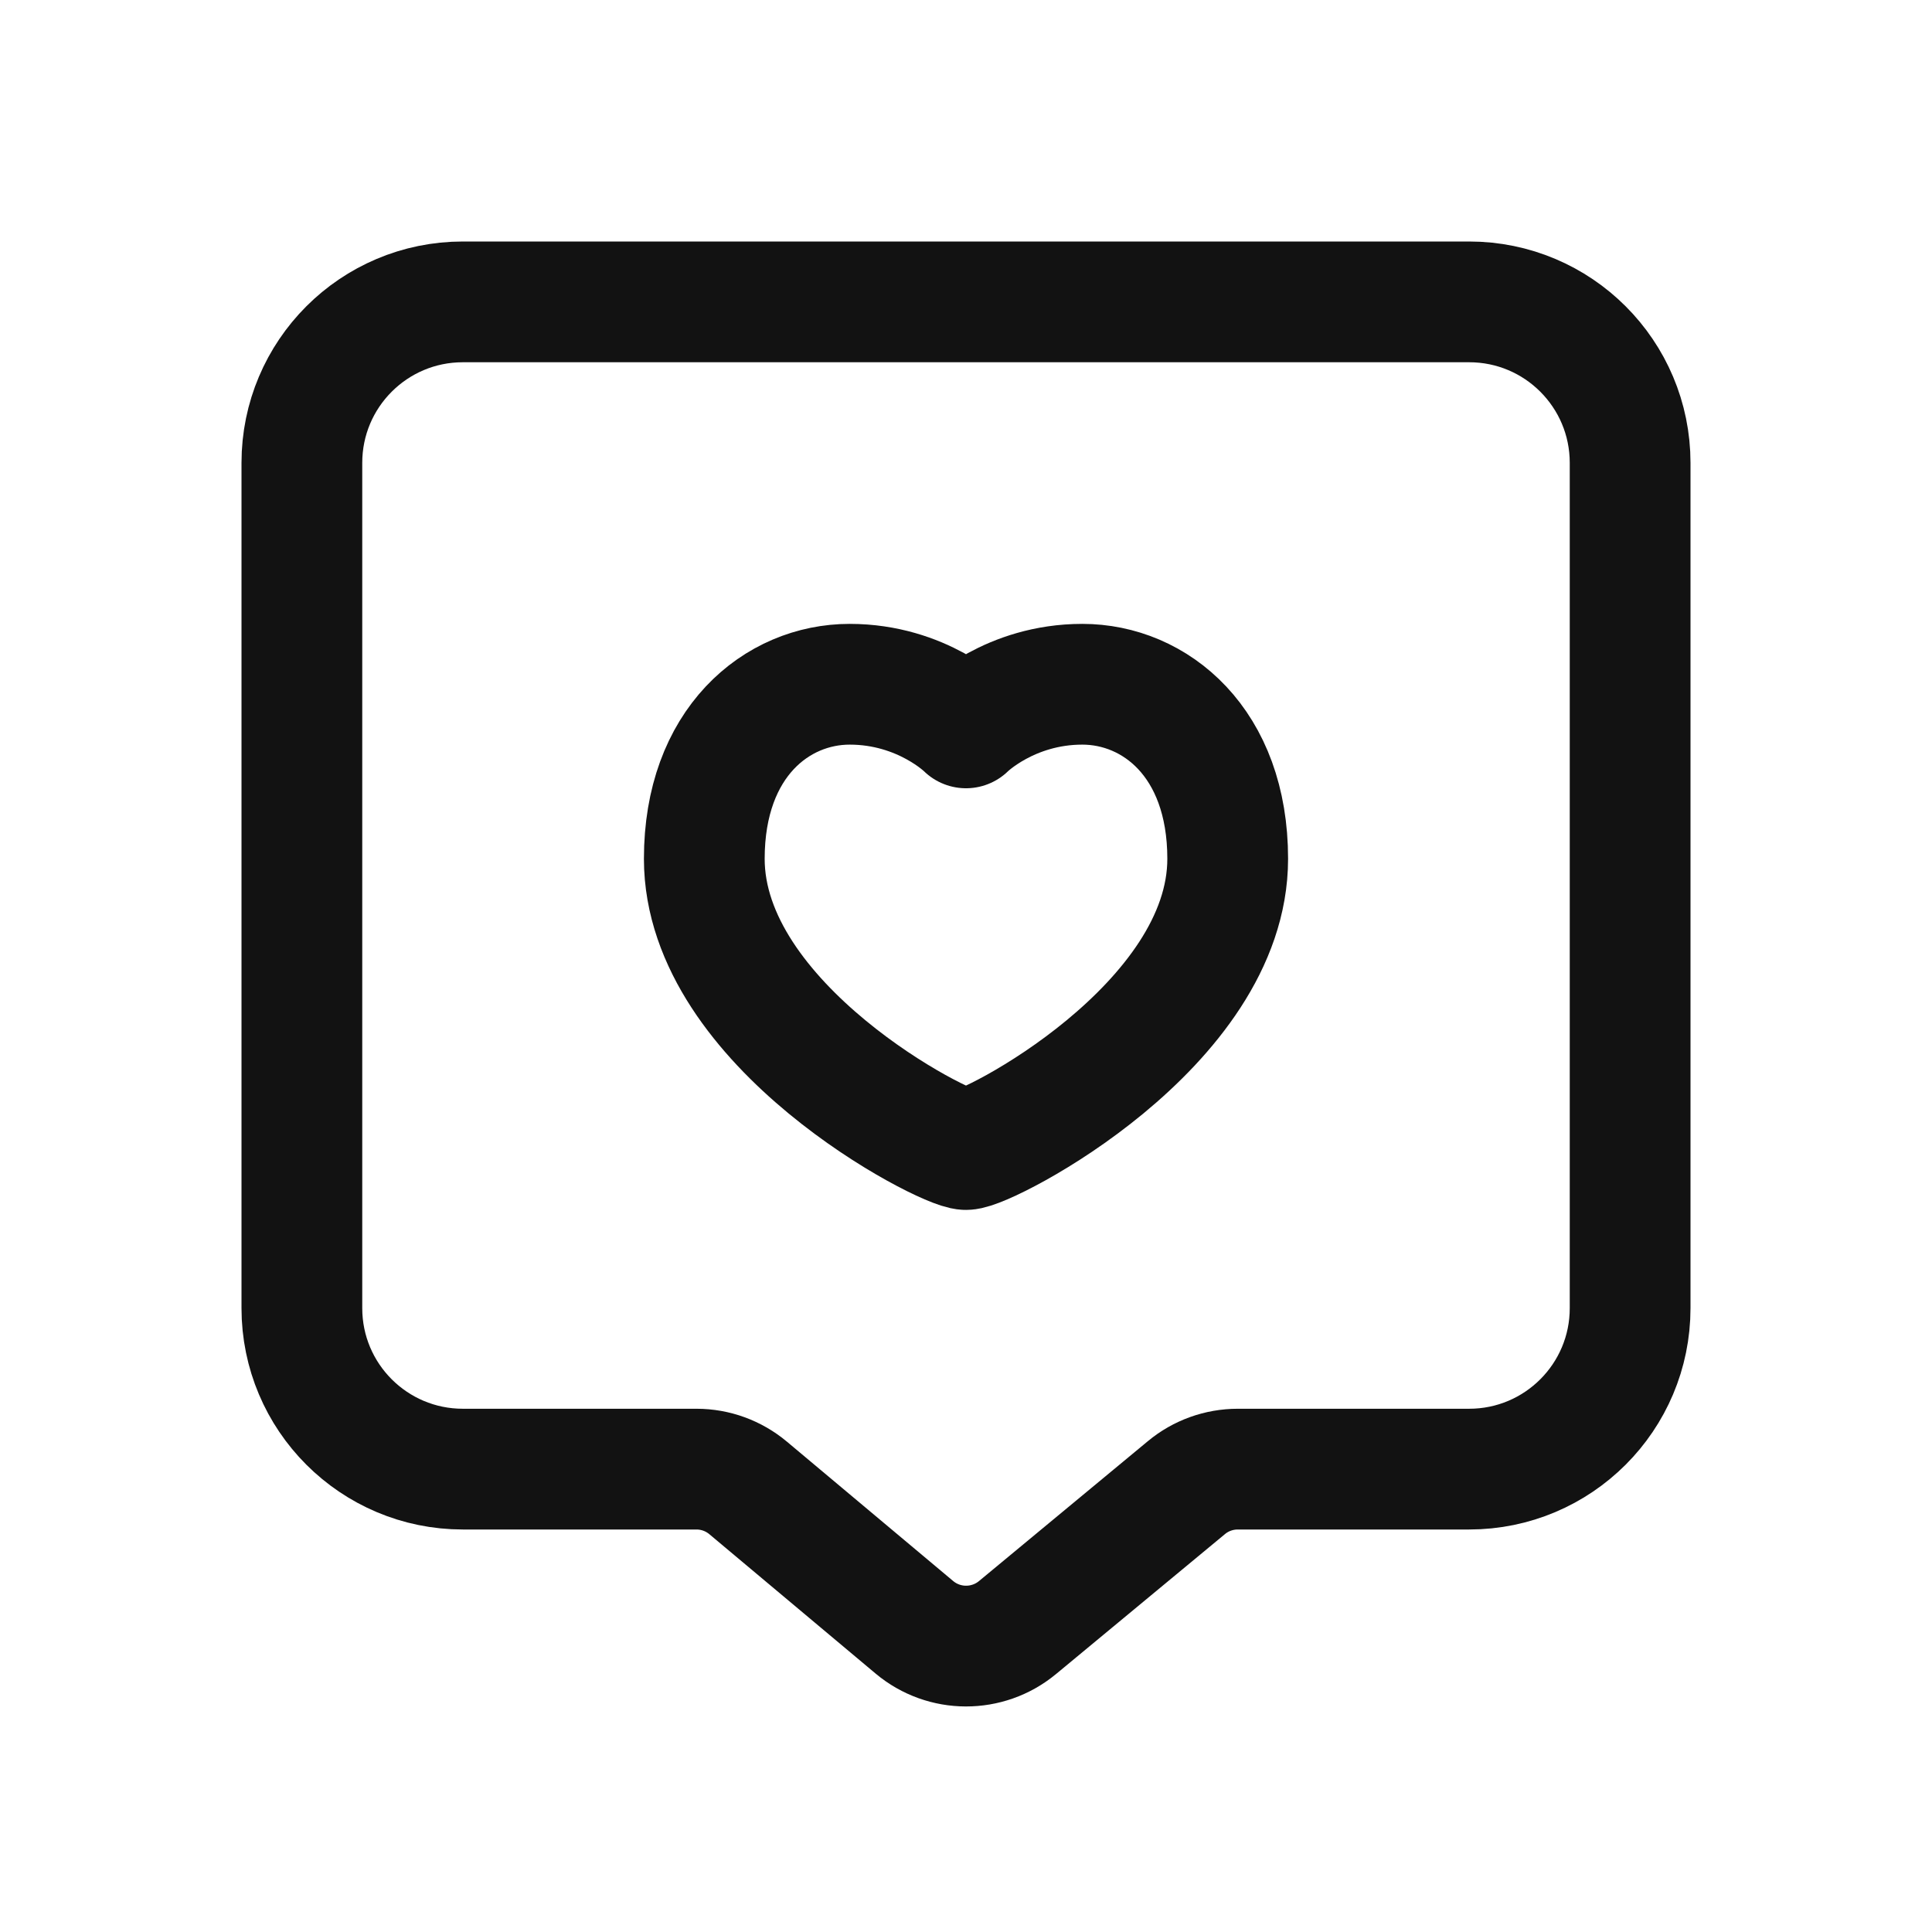
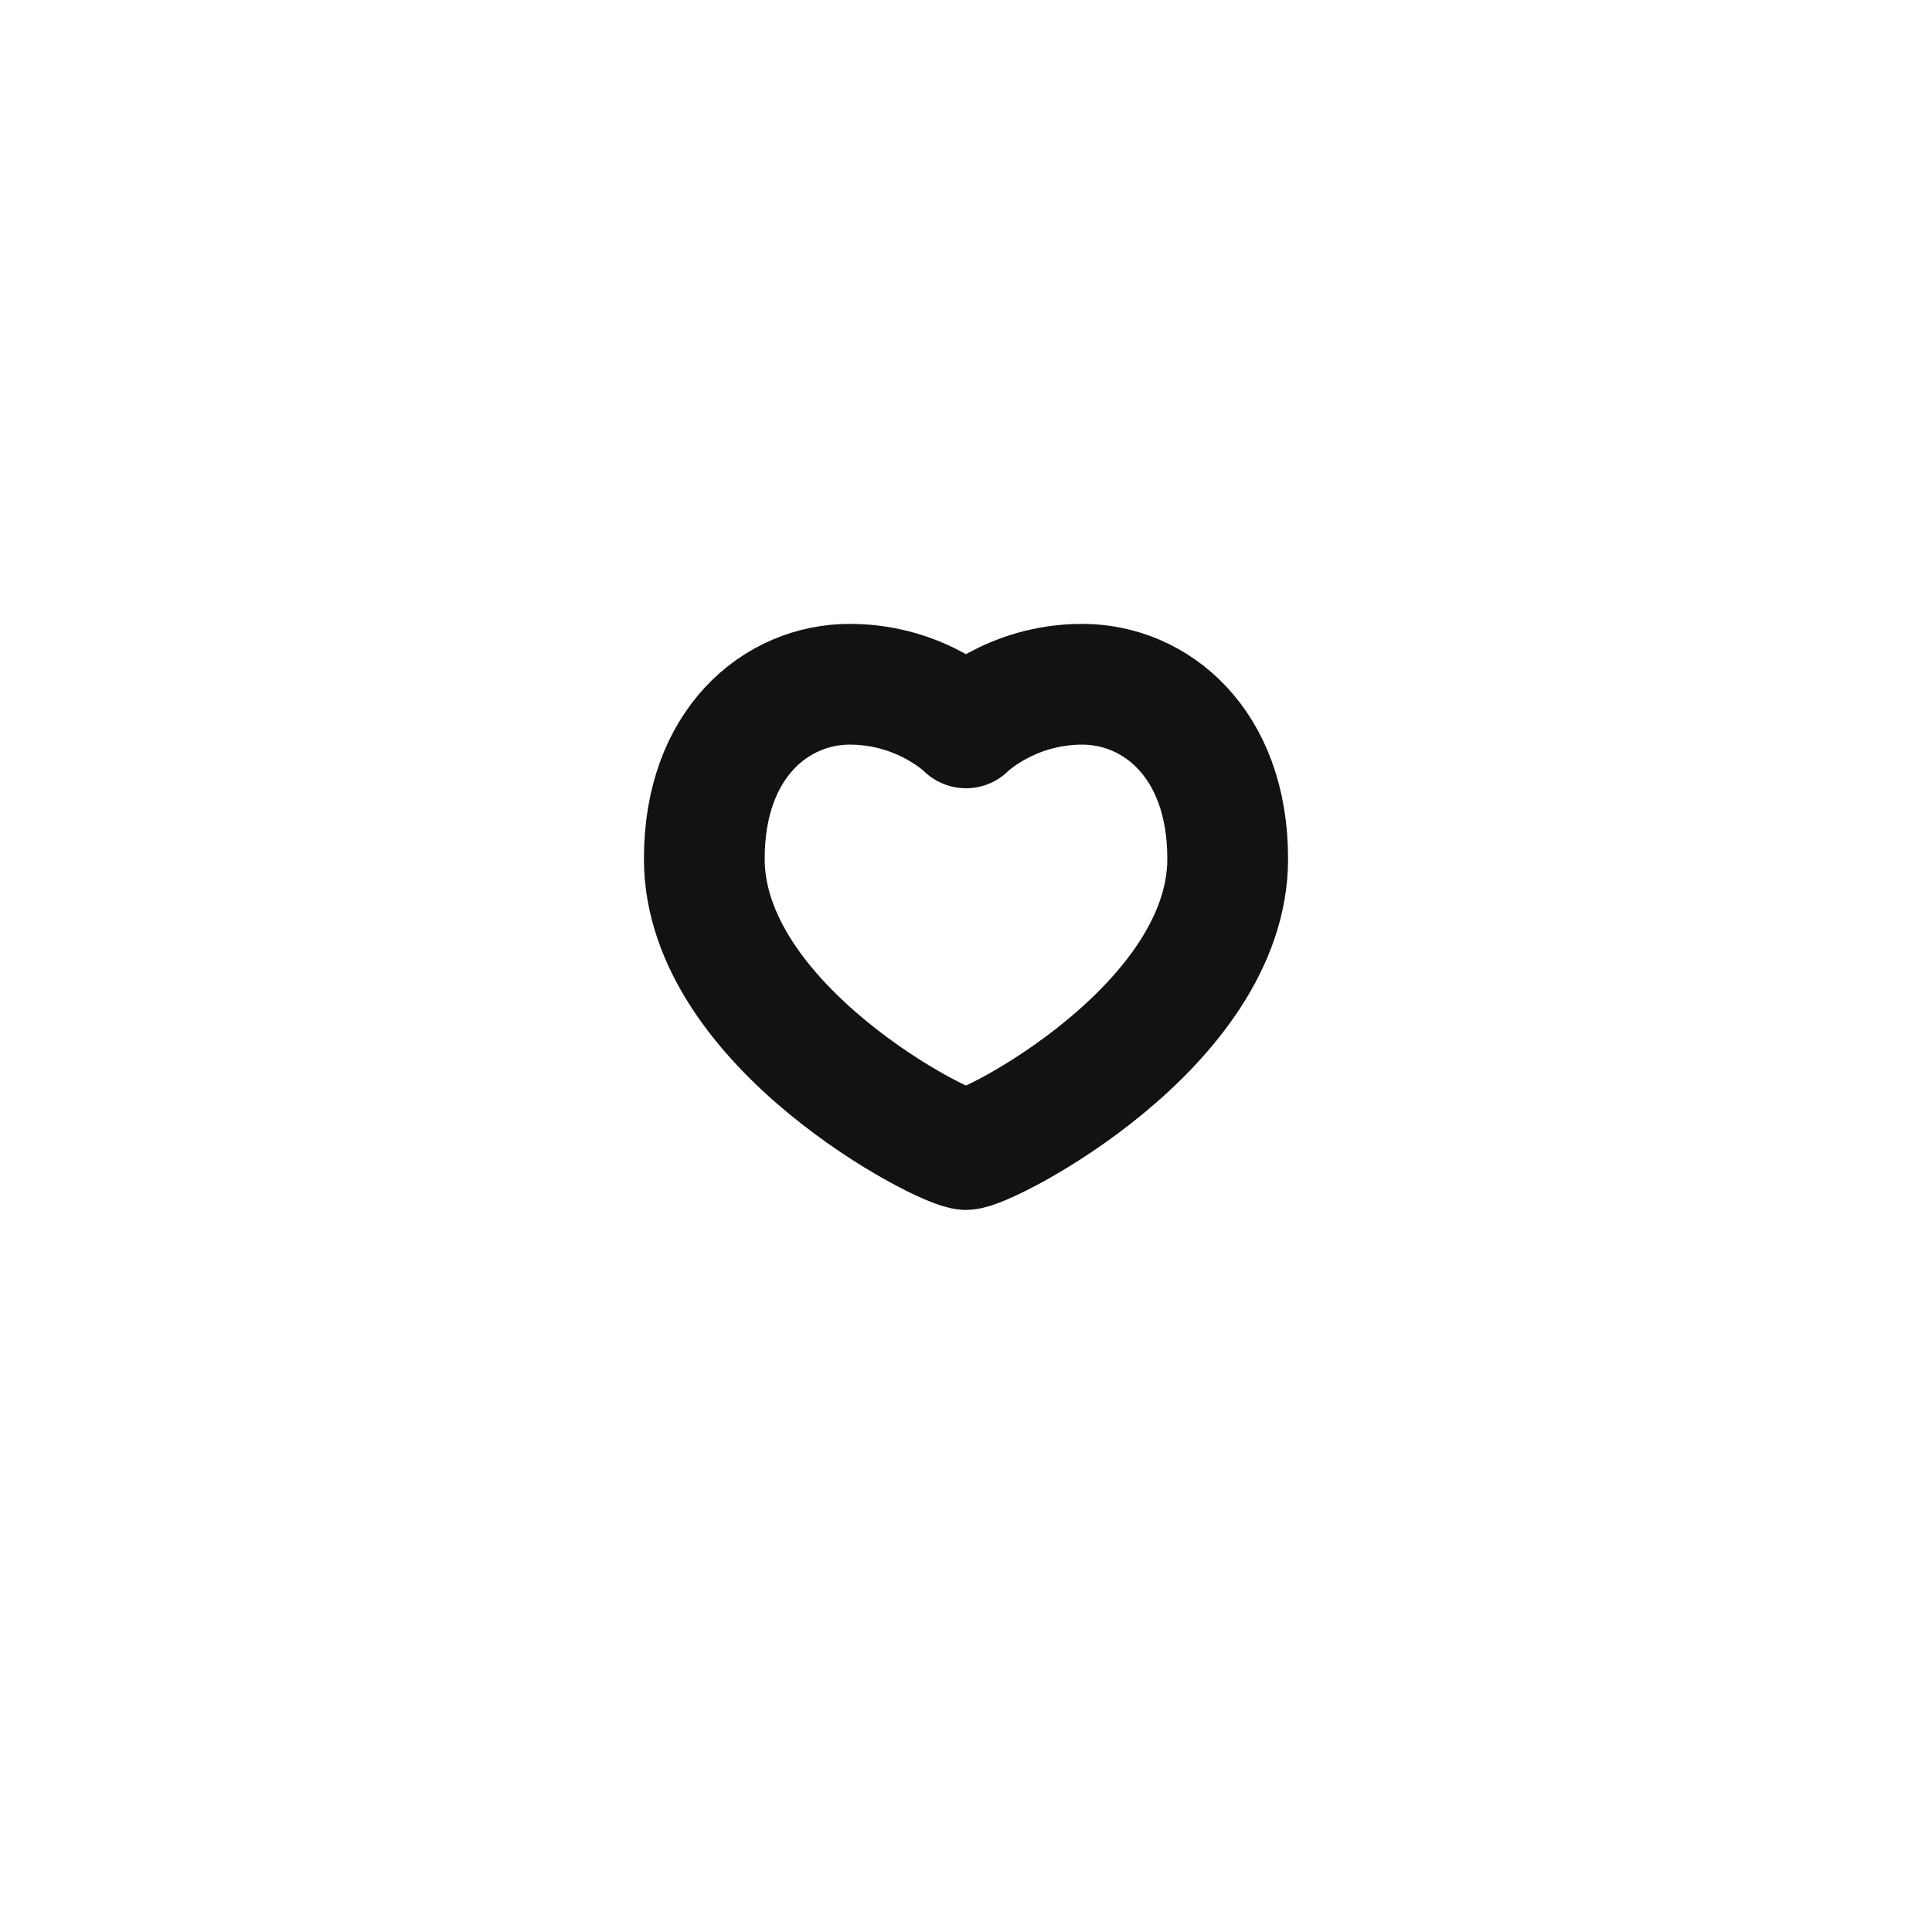
<svg xmlns="http://www.w3.org/2000/svg" width="24" height="24" viewBox="0 0 24 24" fill="none">
-   <path d="M3.75 5.75C3.75 4.645 4.645 3.75 5.75 3.75H18.25C19.355 3.75 20.25 4.645 20.25 5.75V16.25C20.25 17.355 19.355 18.25 18.25 18.25H15.376C15.143 18.25 14.917 18.331 14.738 18.48L12.64 20.218C12.268 20.526 11.729 20.525 11.359 20.215L9.294 18.484C9.114 18.333 8.887 18.25 8.652 18.25H5.75C4.645 18.25 3.75 17.355 3.75 16.25V5.75Z" stroke="#121212" stroke-width="1.5" stroke-linejoin="round" />
  <path d="M15.251 10.668C15.251 12.745 12.271 14.28 12 14.28C11.729 14.28 8.749 12.745 8.749 10.668C8.749 9.223 9.652 8.5 10.555 8.5C11.458 8.5 12 9.042 12 9.042C12 9.042 12.542 8.5 13.445 8.5C14.348 8.5 15.251 9.223 15.251 10.668Z" stroke="#121212" stroke-width="1.5" stroke-linejoin="round" />
</svg>